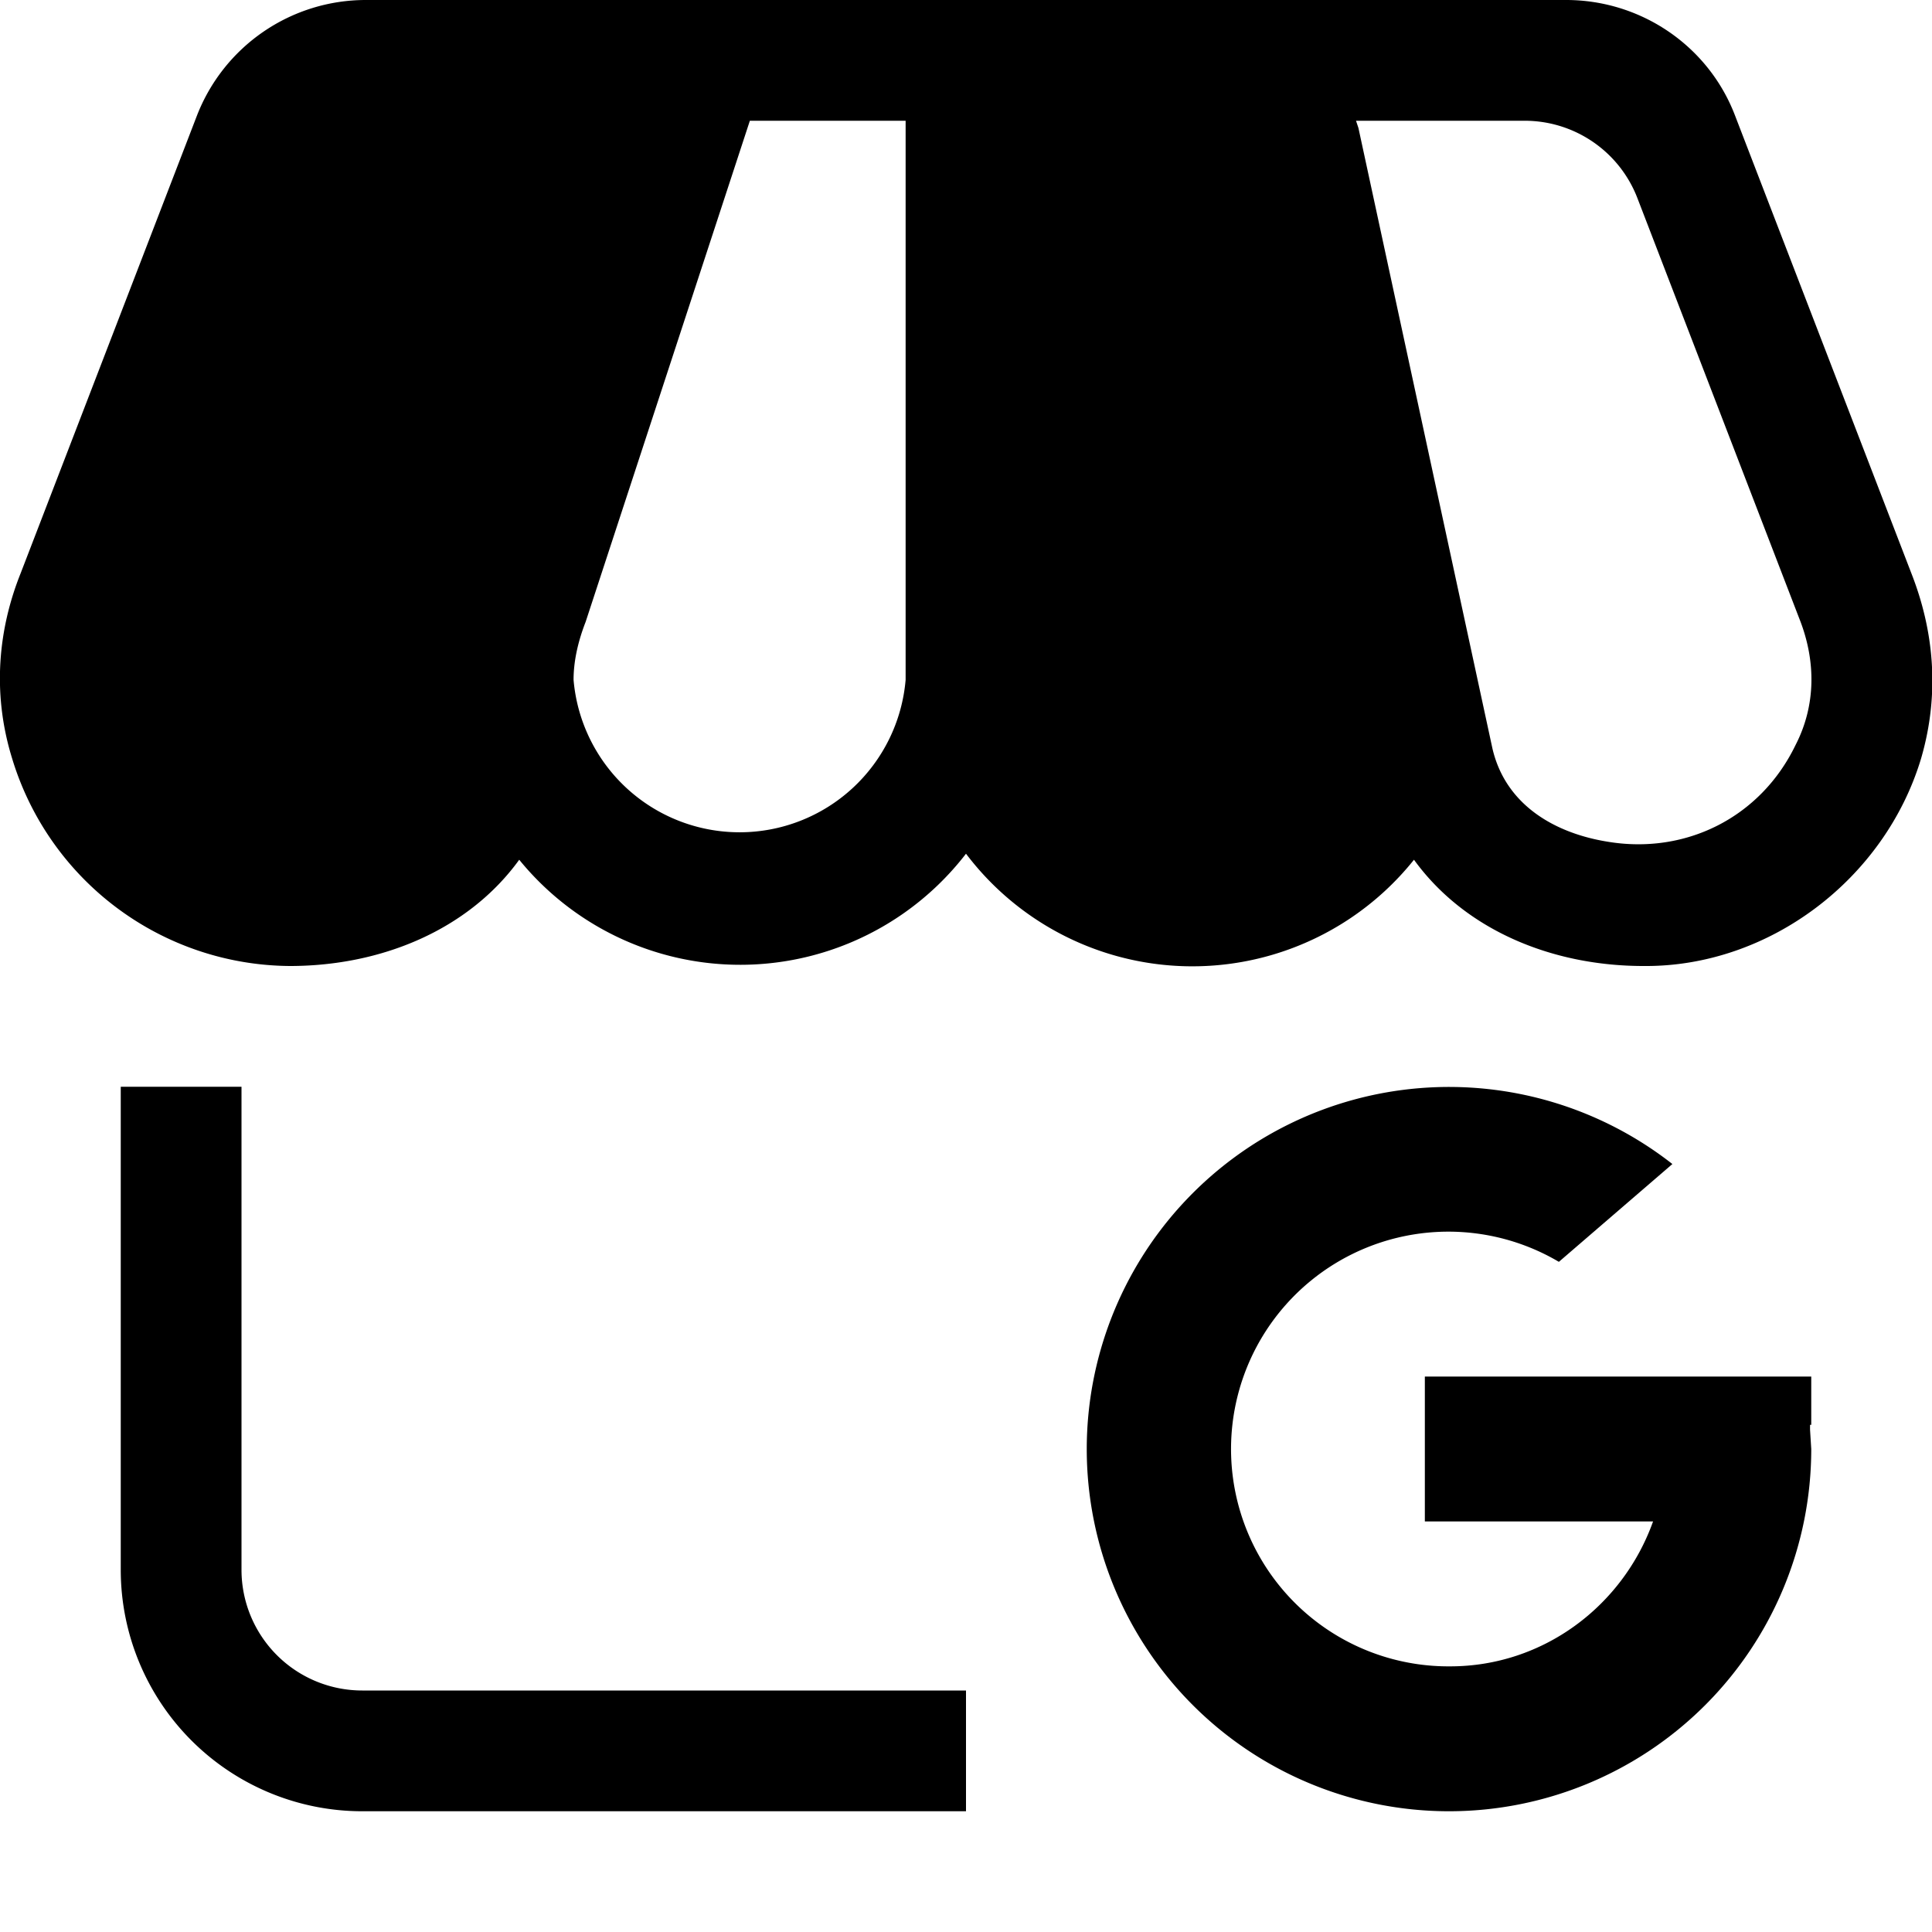
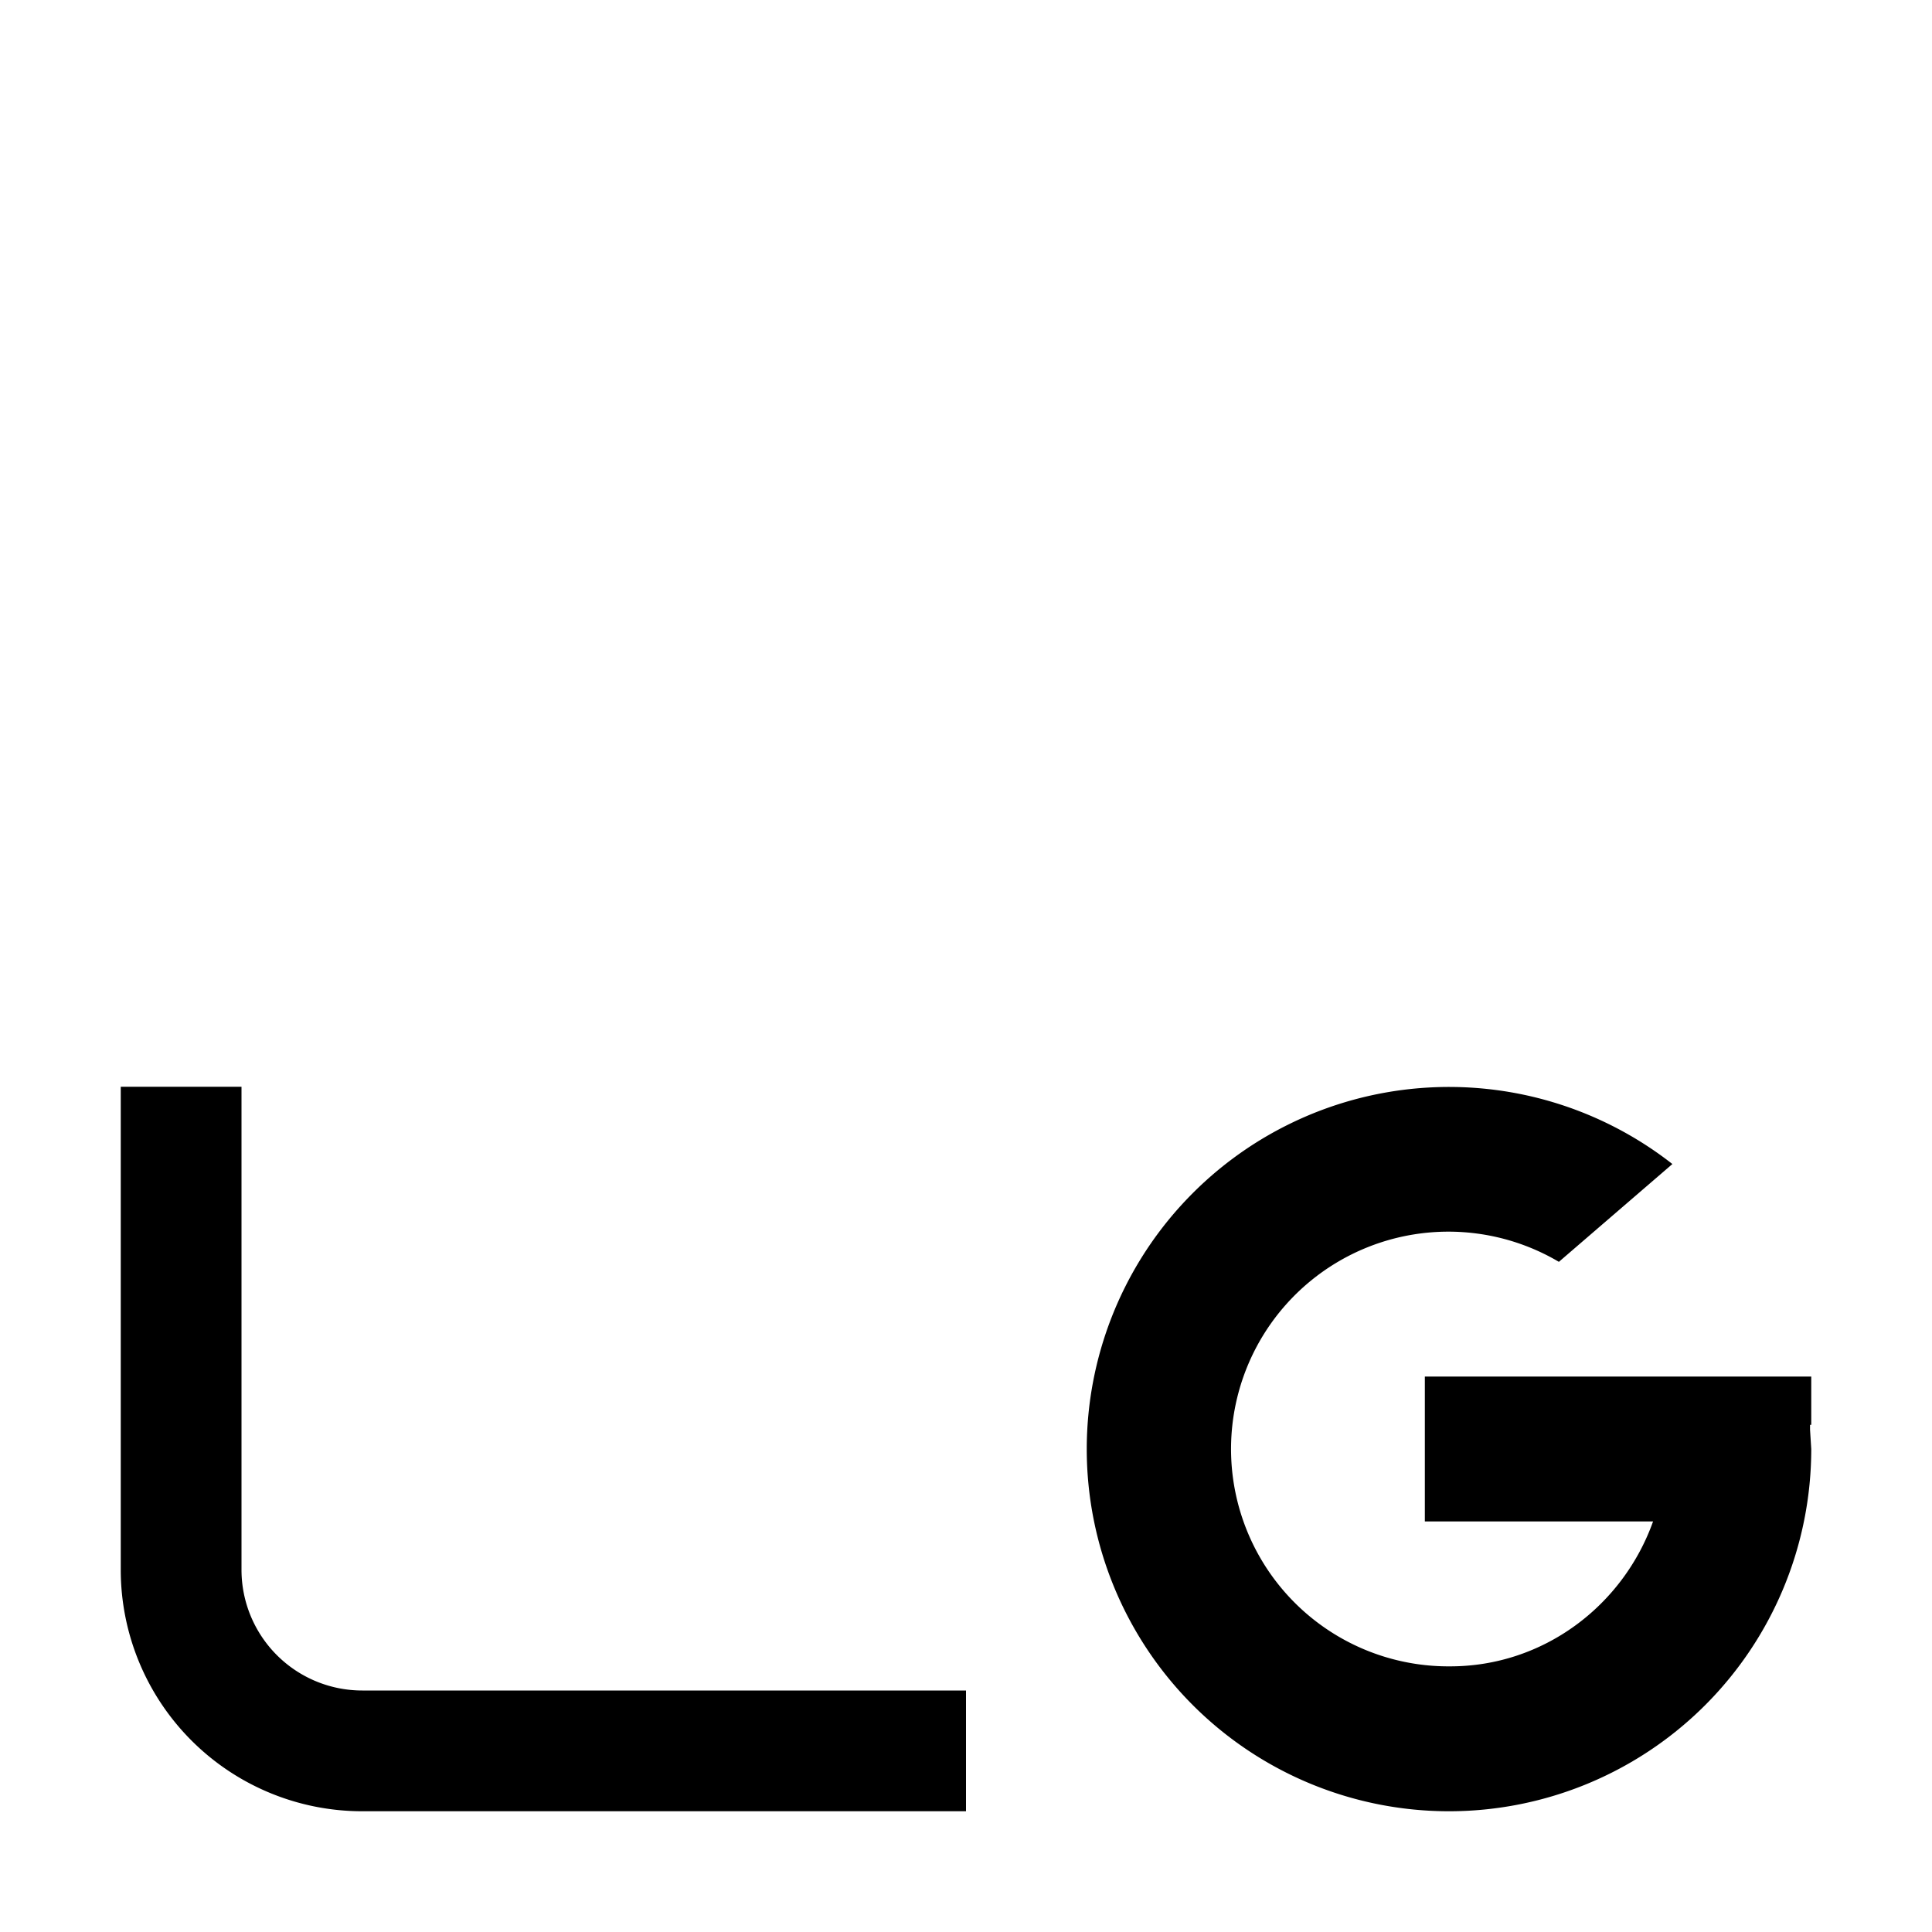
<svg xmlns="http://www.w3.org/2000/svg" width="16" height="16" viewBox="0 0 16 16">
-   <path fill-rule="evenodd" clip-rule="evenodd" d="m14.37.96 1.46 3.79c.18.46.24.98.08 1.53-.3 1-1.26 1.73-2.3 1.72-.76 0-1.48-.3-1.9-.88A2.35 2.35 0 0 1 8 7.07a2.36 2.36 0 0 1-3.7.05C3.88 7.7 3.16 8 2.4 8A2.42 2.42 0 0 1 .1 6.28c-.17-.55-.11-1.08.07-1.53L1.63.96A1.5 1.5 0 0 1 3.03 0h9.94c.62 0 1.18.38 1.4.96Zm-1.06 6.01c.65.11 1.27-.2 1.56-.8.17-.33.17-.7.03-1.05l-1.34-3.48a1 1 0 0 0-.93-.64h-1.4l.02.06 1.11 5.14c.11.47.52.7.95.77ZM7.5 5.63a1.38 1.38 0 0 1-2.75 0c0-.14.03-.3.1-.48L6.21 1H7.5v4.63Z" />
  <path d="M3 14h5v1H3a2 2 0 0 1-2-2V9h1v4a1 1 0 0 0 1 1ZM9 12a3 3 0 0 1 4.85-2.36l-.94.81a1.8 1.8 0 1 0-.9 3.35c.77 0 1.43-.5 1.68-1.2H11.8v-1.2H15v.4h-.01v.04L15 12a3 3 0 1 1-6 0Z" />
</svg>